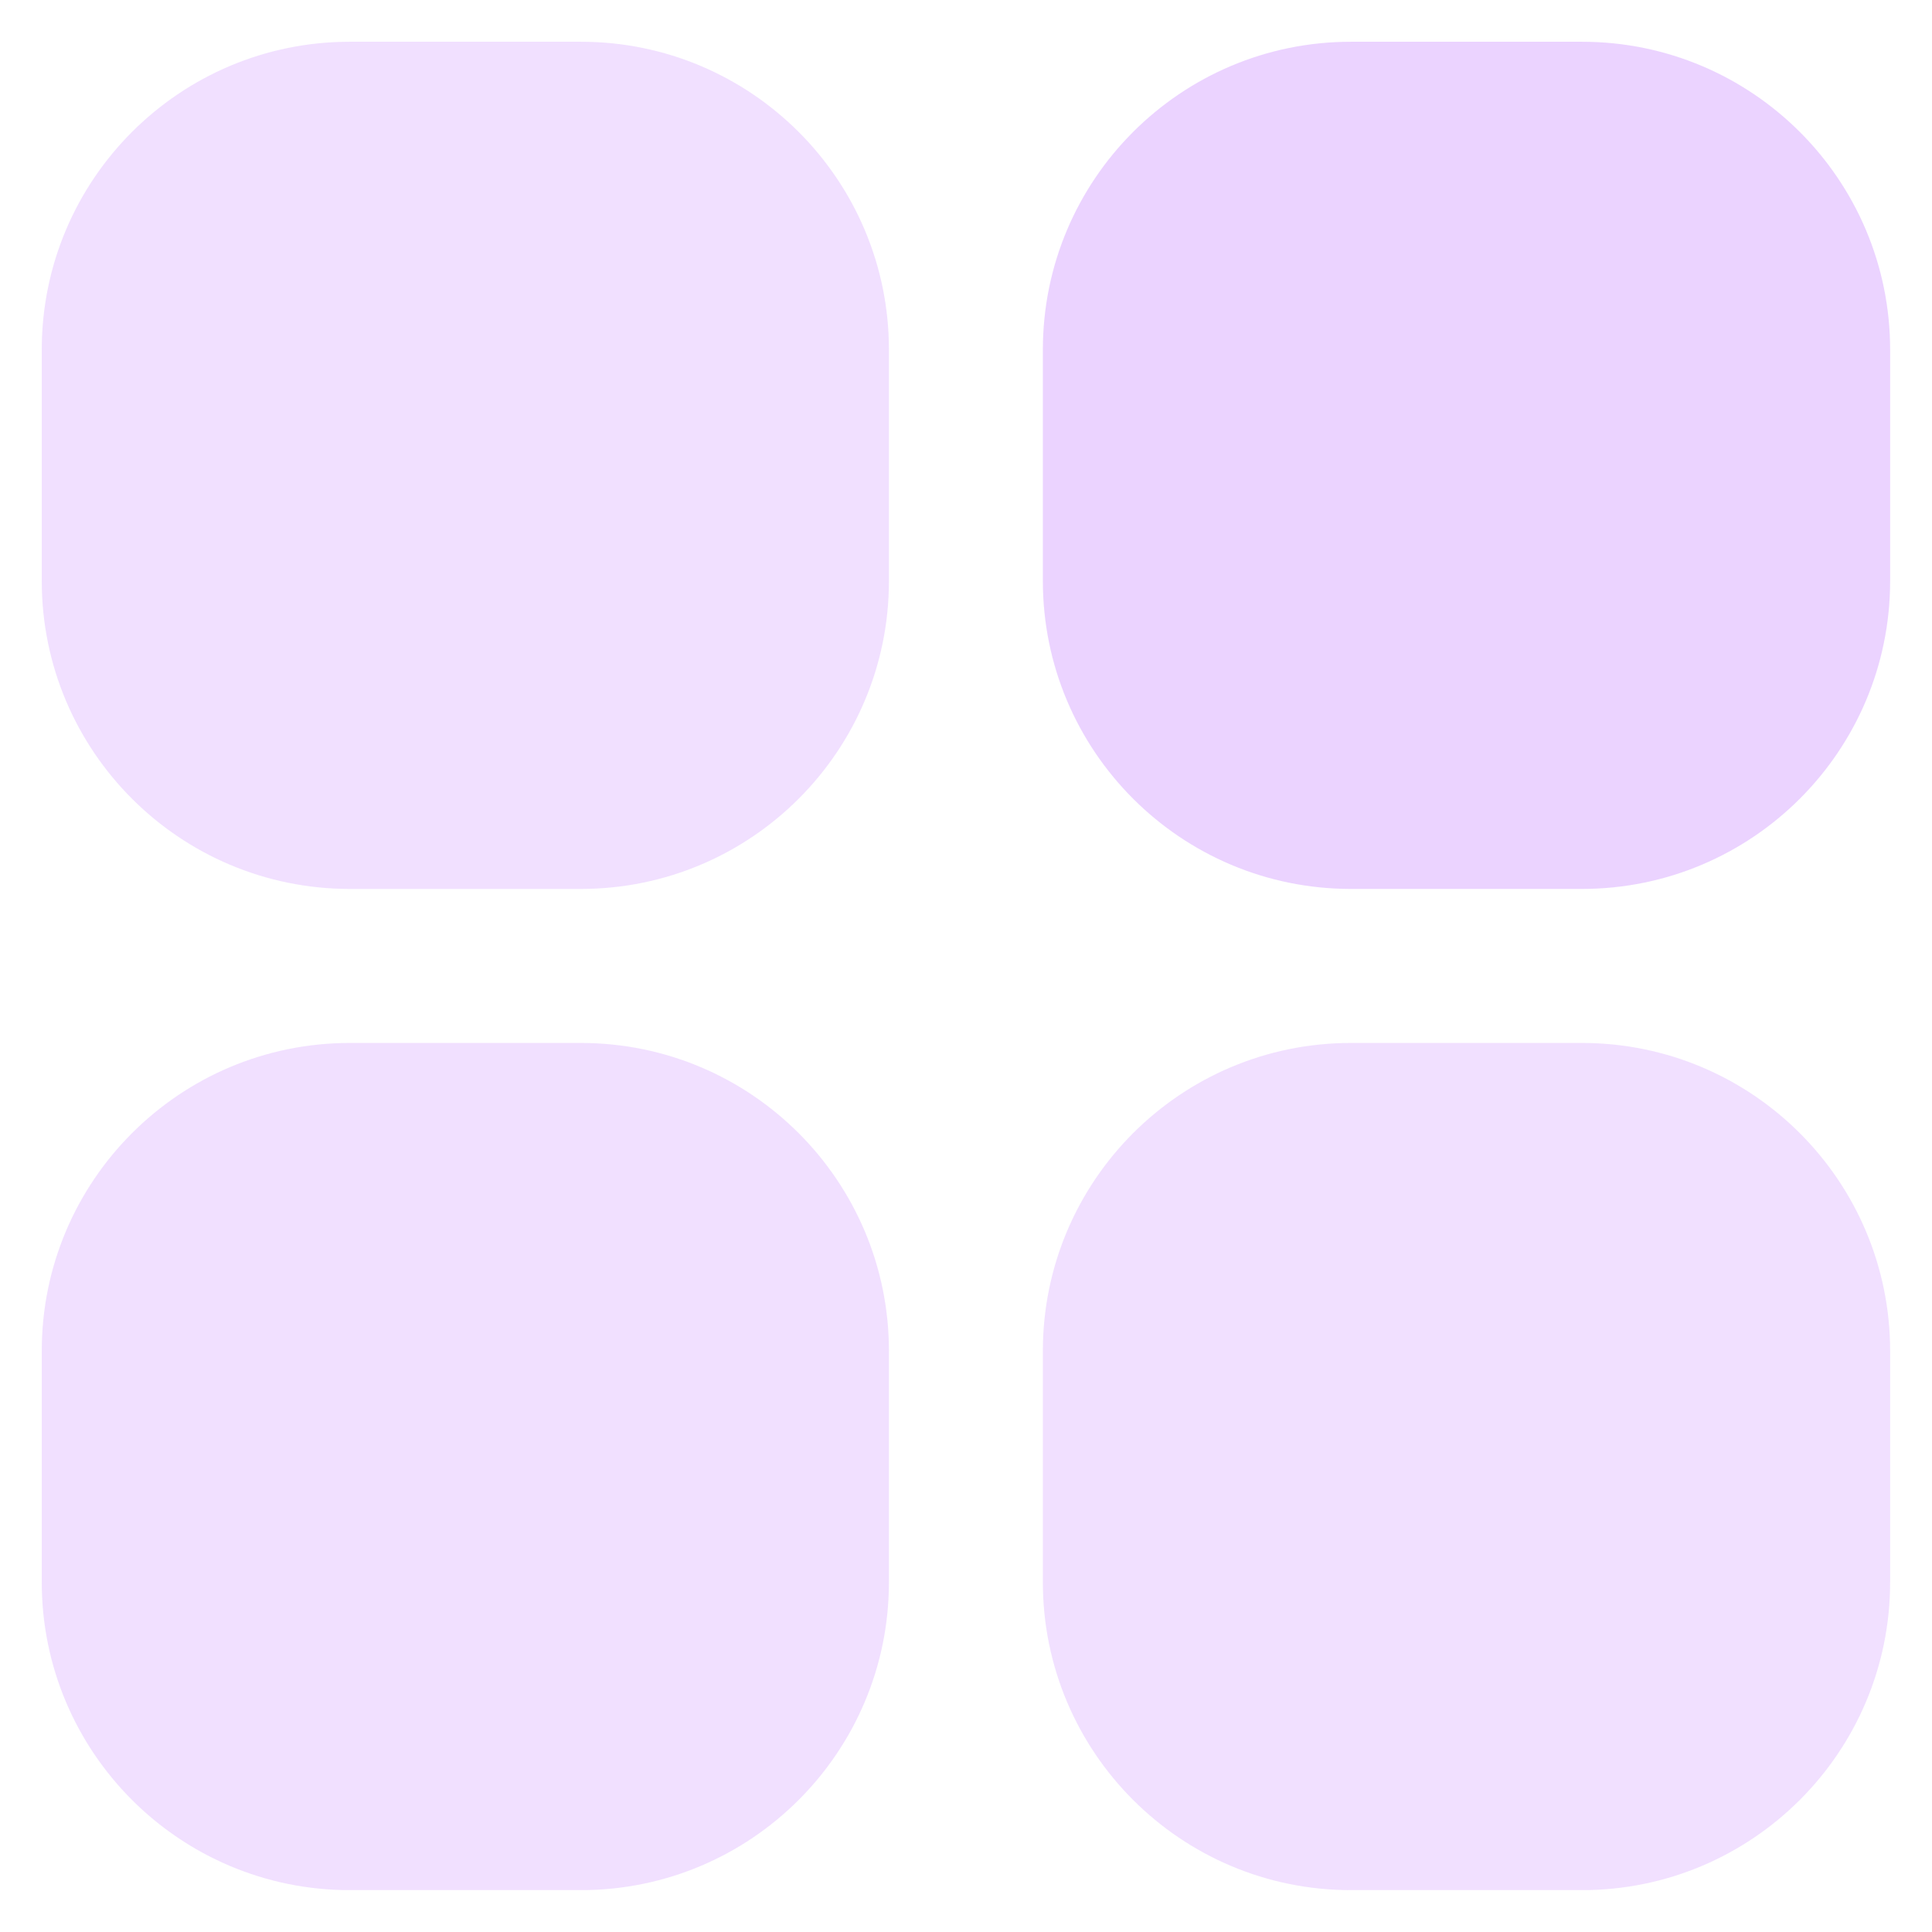
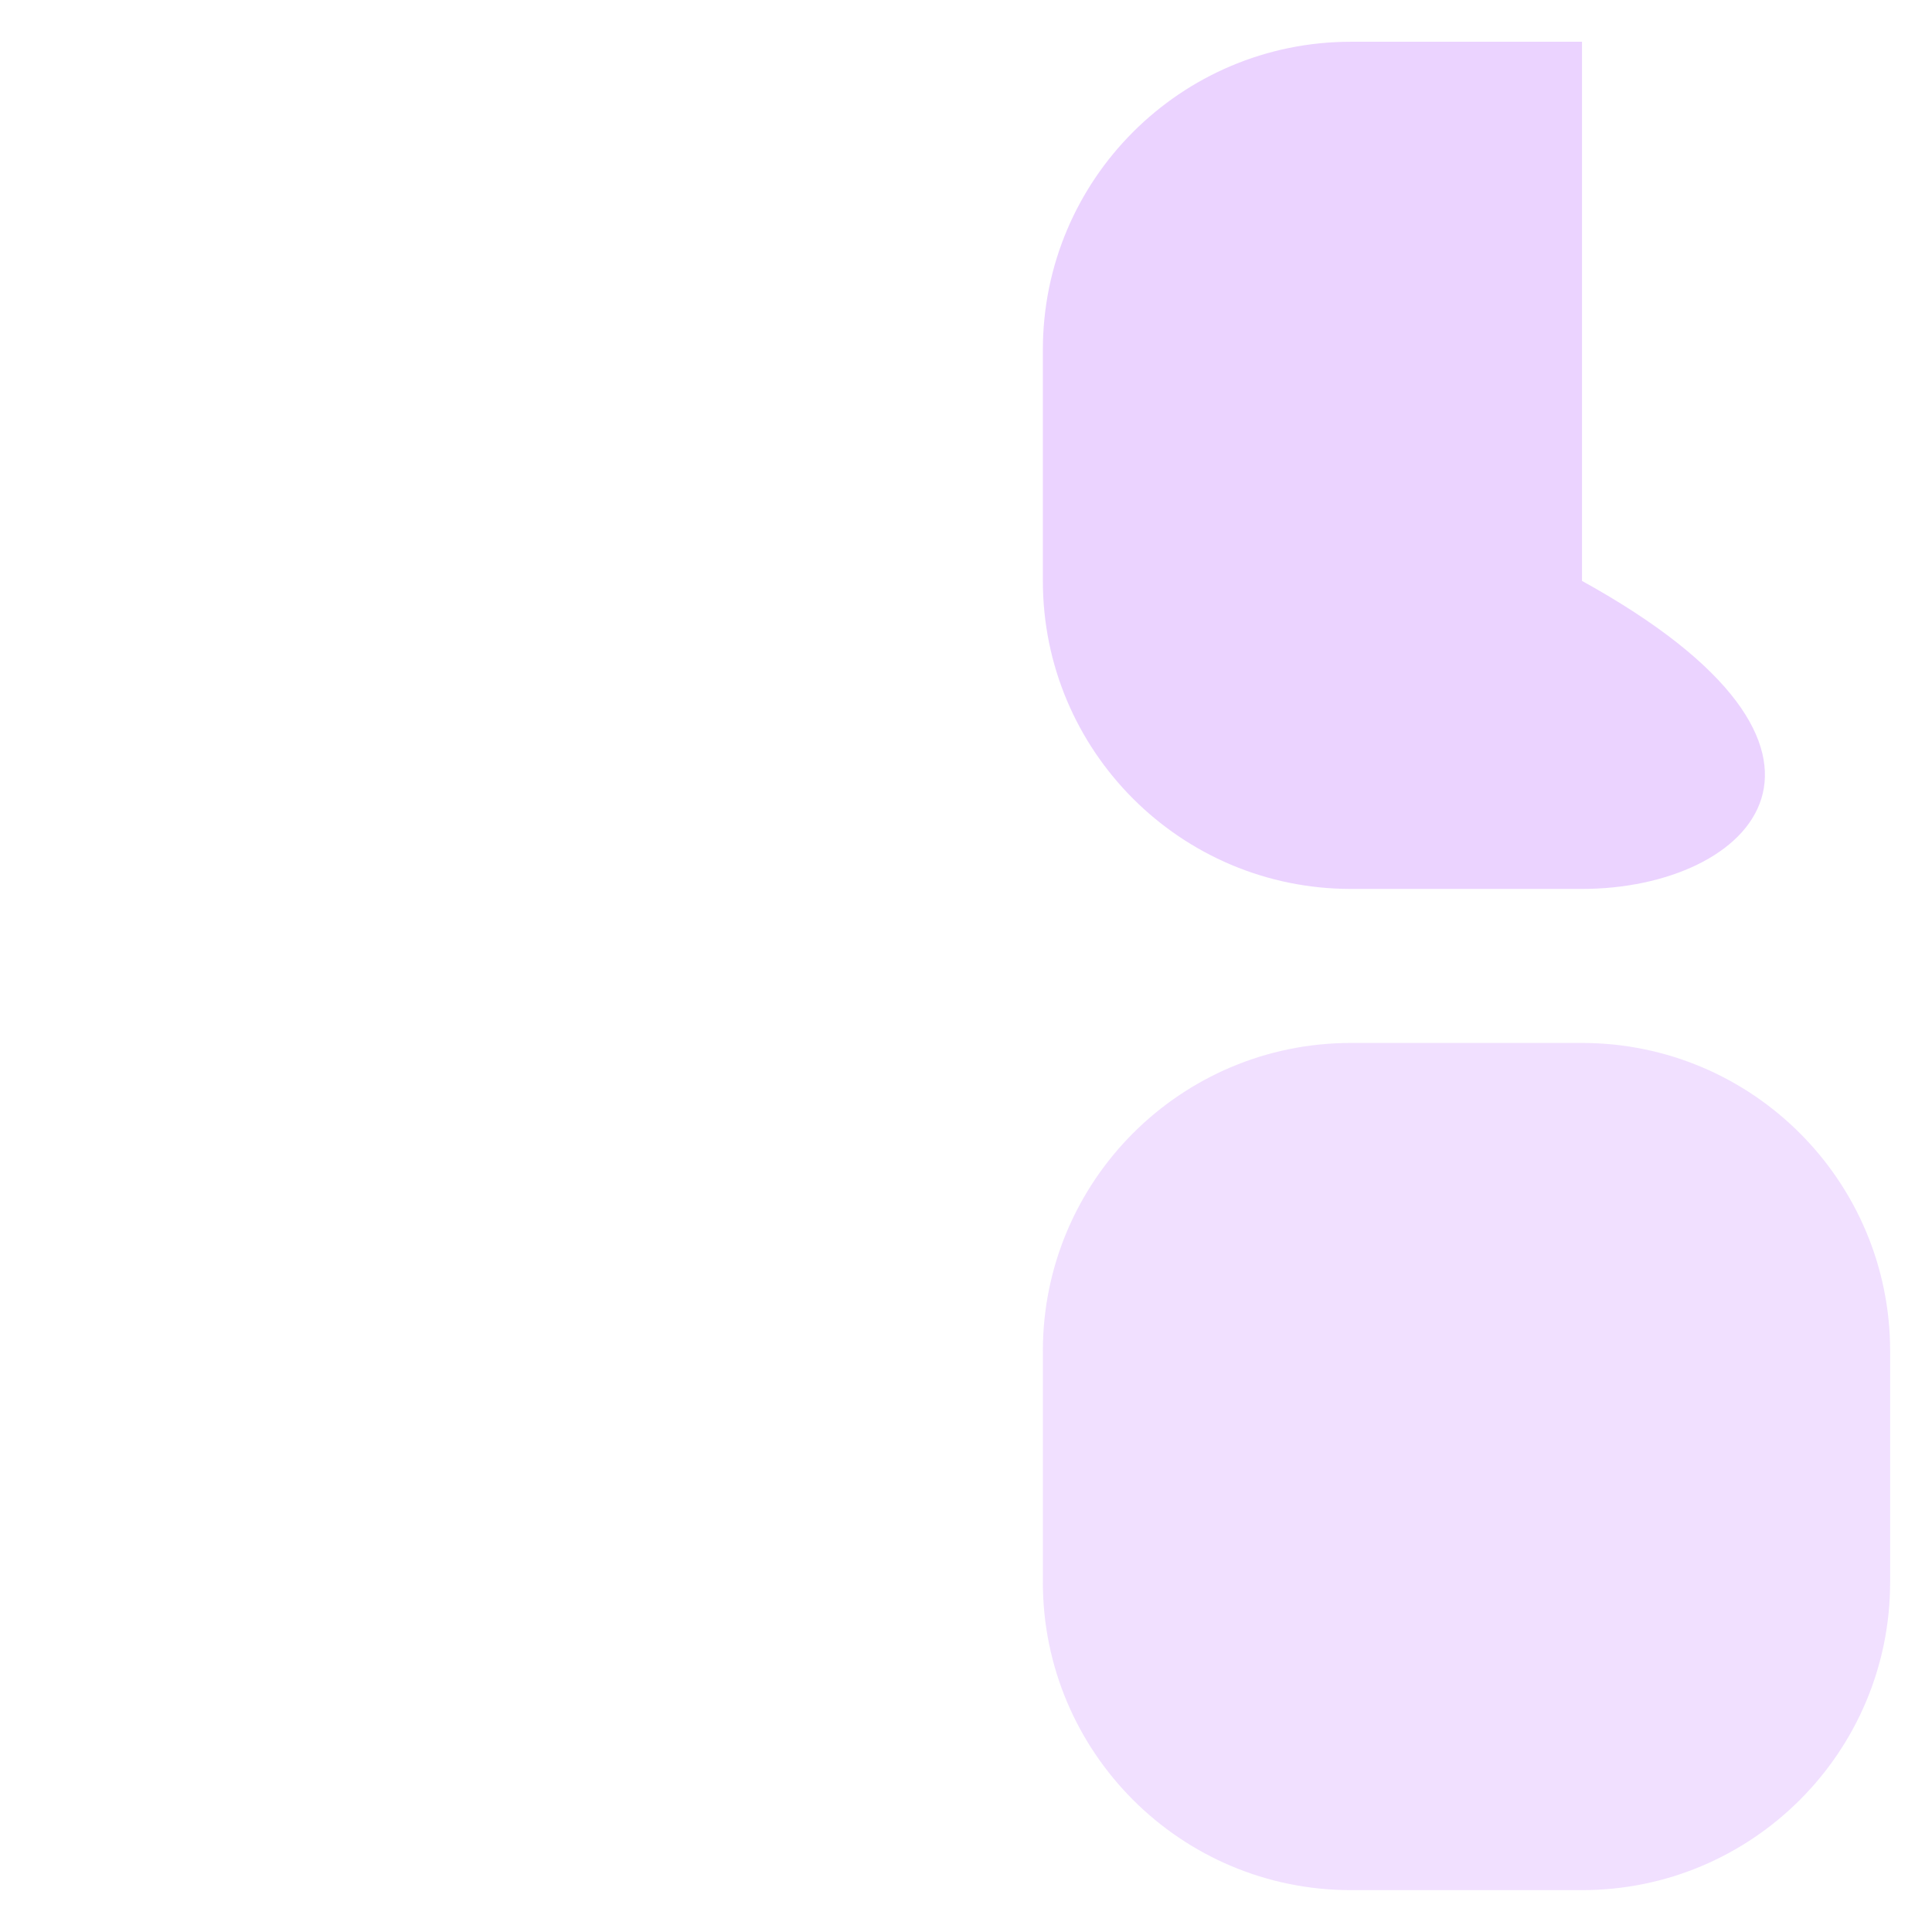
<svg xmlns="http://www.w3.org/2000/svg" width="18" height="18" viewBox="0 0 18 18" fill="none">
  <g opacity="0.7" clip-path="url(#clip0_2591_45091)">
-     <path opacity="0.7" d="M3.259 0.389H5.412C6.997 0.389 8.282 1.674 8.282 3.259V5.412C8.282 6.997 6.997 8.282 5.412 8.282H3.259C1.674 8.282 0.389 6.997 0.389 5.412V3.259C0.389 1.674 1.674 0.389 3.259 0.389Z" fill="#E3C1FF" />
-     <path d="M12.586 0.389H14.739C16.324 0.389 17.61 1.674 17.61 3.259V5.412C17.61 6.997 16.324 8.282 14.739 8.282H12.586C11.001 8.282 9.716 6.997 9.716 5.412V3.259C9.716 1.674 11.001 0.389 12.586 0.389Z" fill="#E3C1FF" />
-     <path opacity="0.7" d="M3.259 9.717H5.412C6.997 9.717 8.282 11.002 8.282 12.587V14.74C8.282 16.325 6.997 17.61 5.412 17.61H3.259C1.674 17.61 0.389 16.325 0.389 14.74V12.587C0.389 11.002 1.674 9.717 3.259 9.717Z" fill="#E3C1FF" />
+     <path d="M12.586 0.389H14.739V5.412C17.61 6.997 16.324 8.282 14.739 8.282H12.586C11.001 8.282 9.716 6.997 9.716 5.412V3.259C9.716 1.674 11.001 0.389 12.586 0.389Z" fill="#E3C1FF" />
    <path opacity="0.7" d="M12.586 9.717H14.739C16.324 9.717 17.61 11.002 17.61 12.588V14.74C17.61 16.325 16.324 17.61 14.739 17.61H12.586C11.001 17.61 9.716 16.325 9.716 14.74V12.588C9.716 11.002 11.001 9.717 12.586 9.717Z" fill="#E3C1FF" />
  </g>
  <defs>
    <clipPath id="clip0_2591_45091">
      <rect width="18" height="18" fill="white" />
    </clipPath>
  </defs>
</svg>